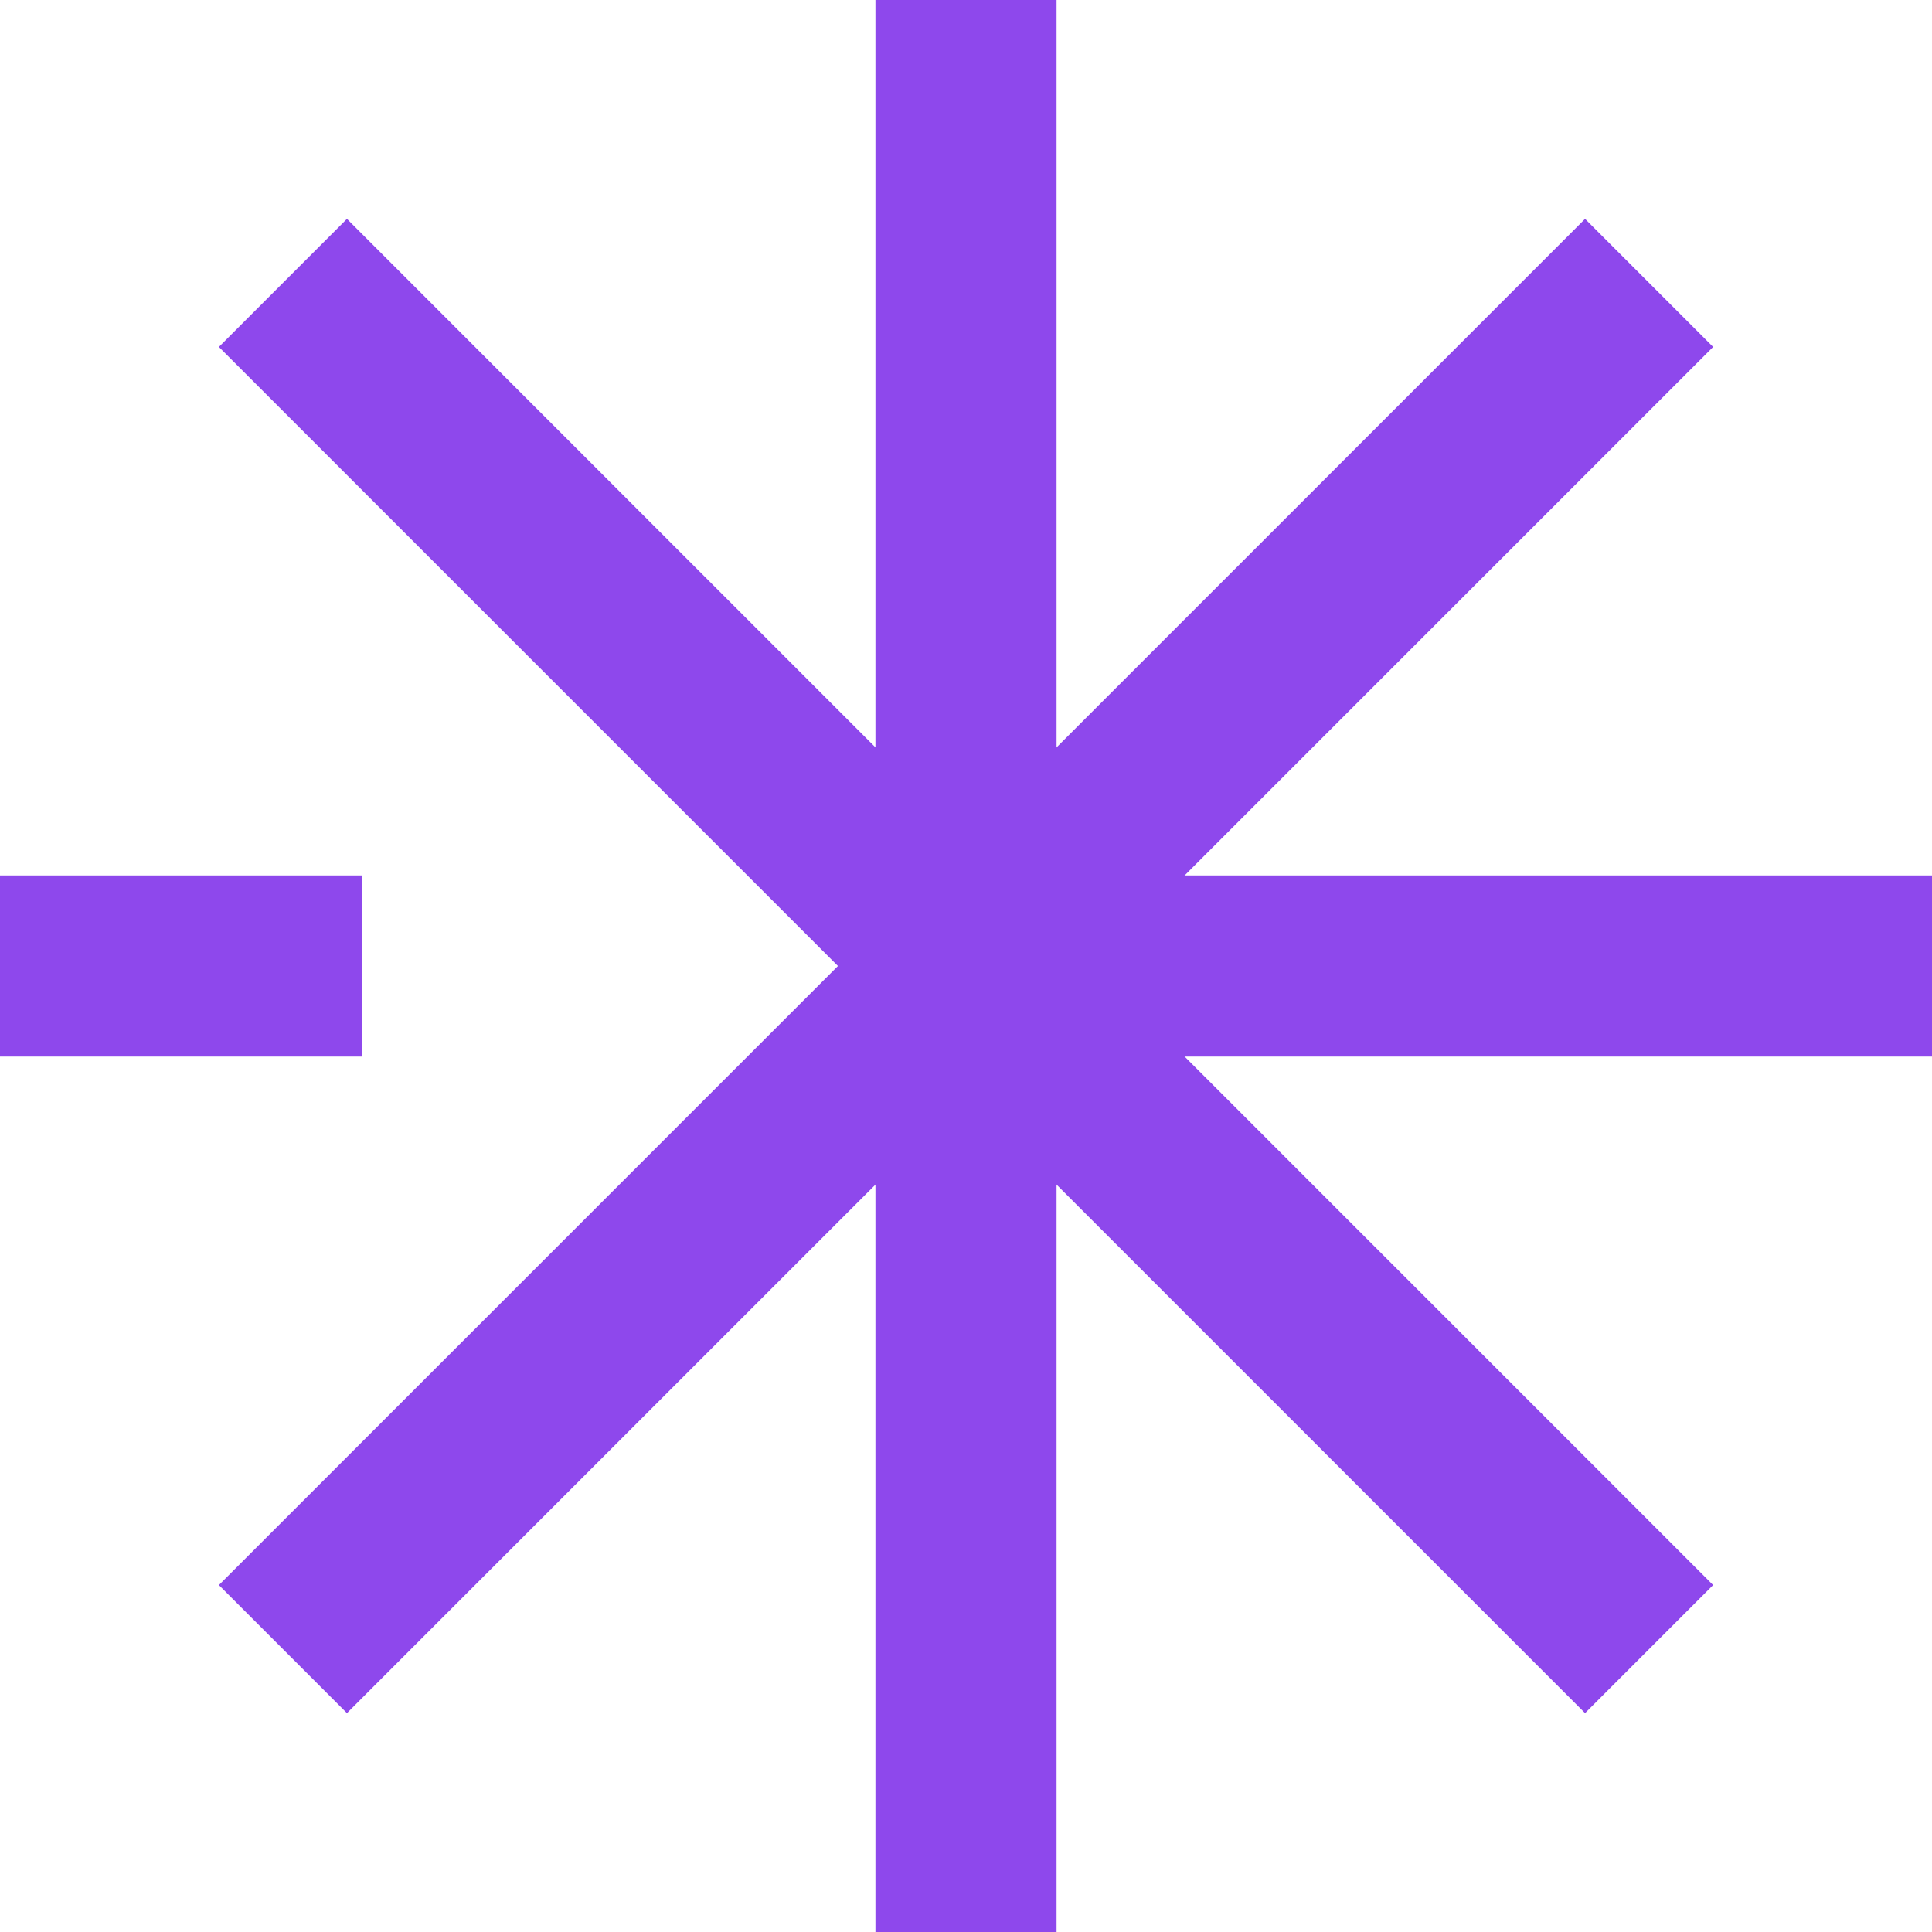
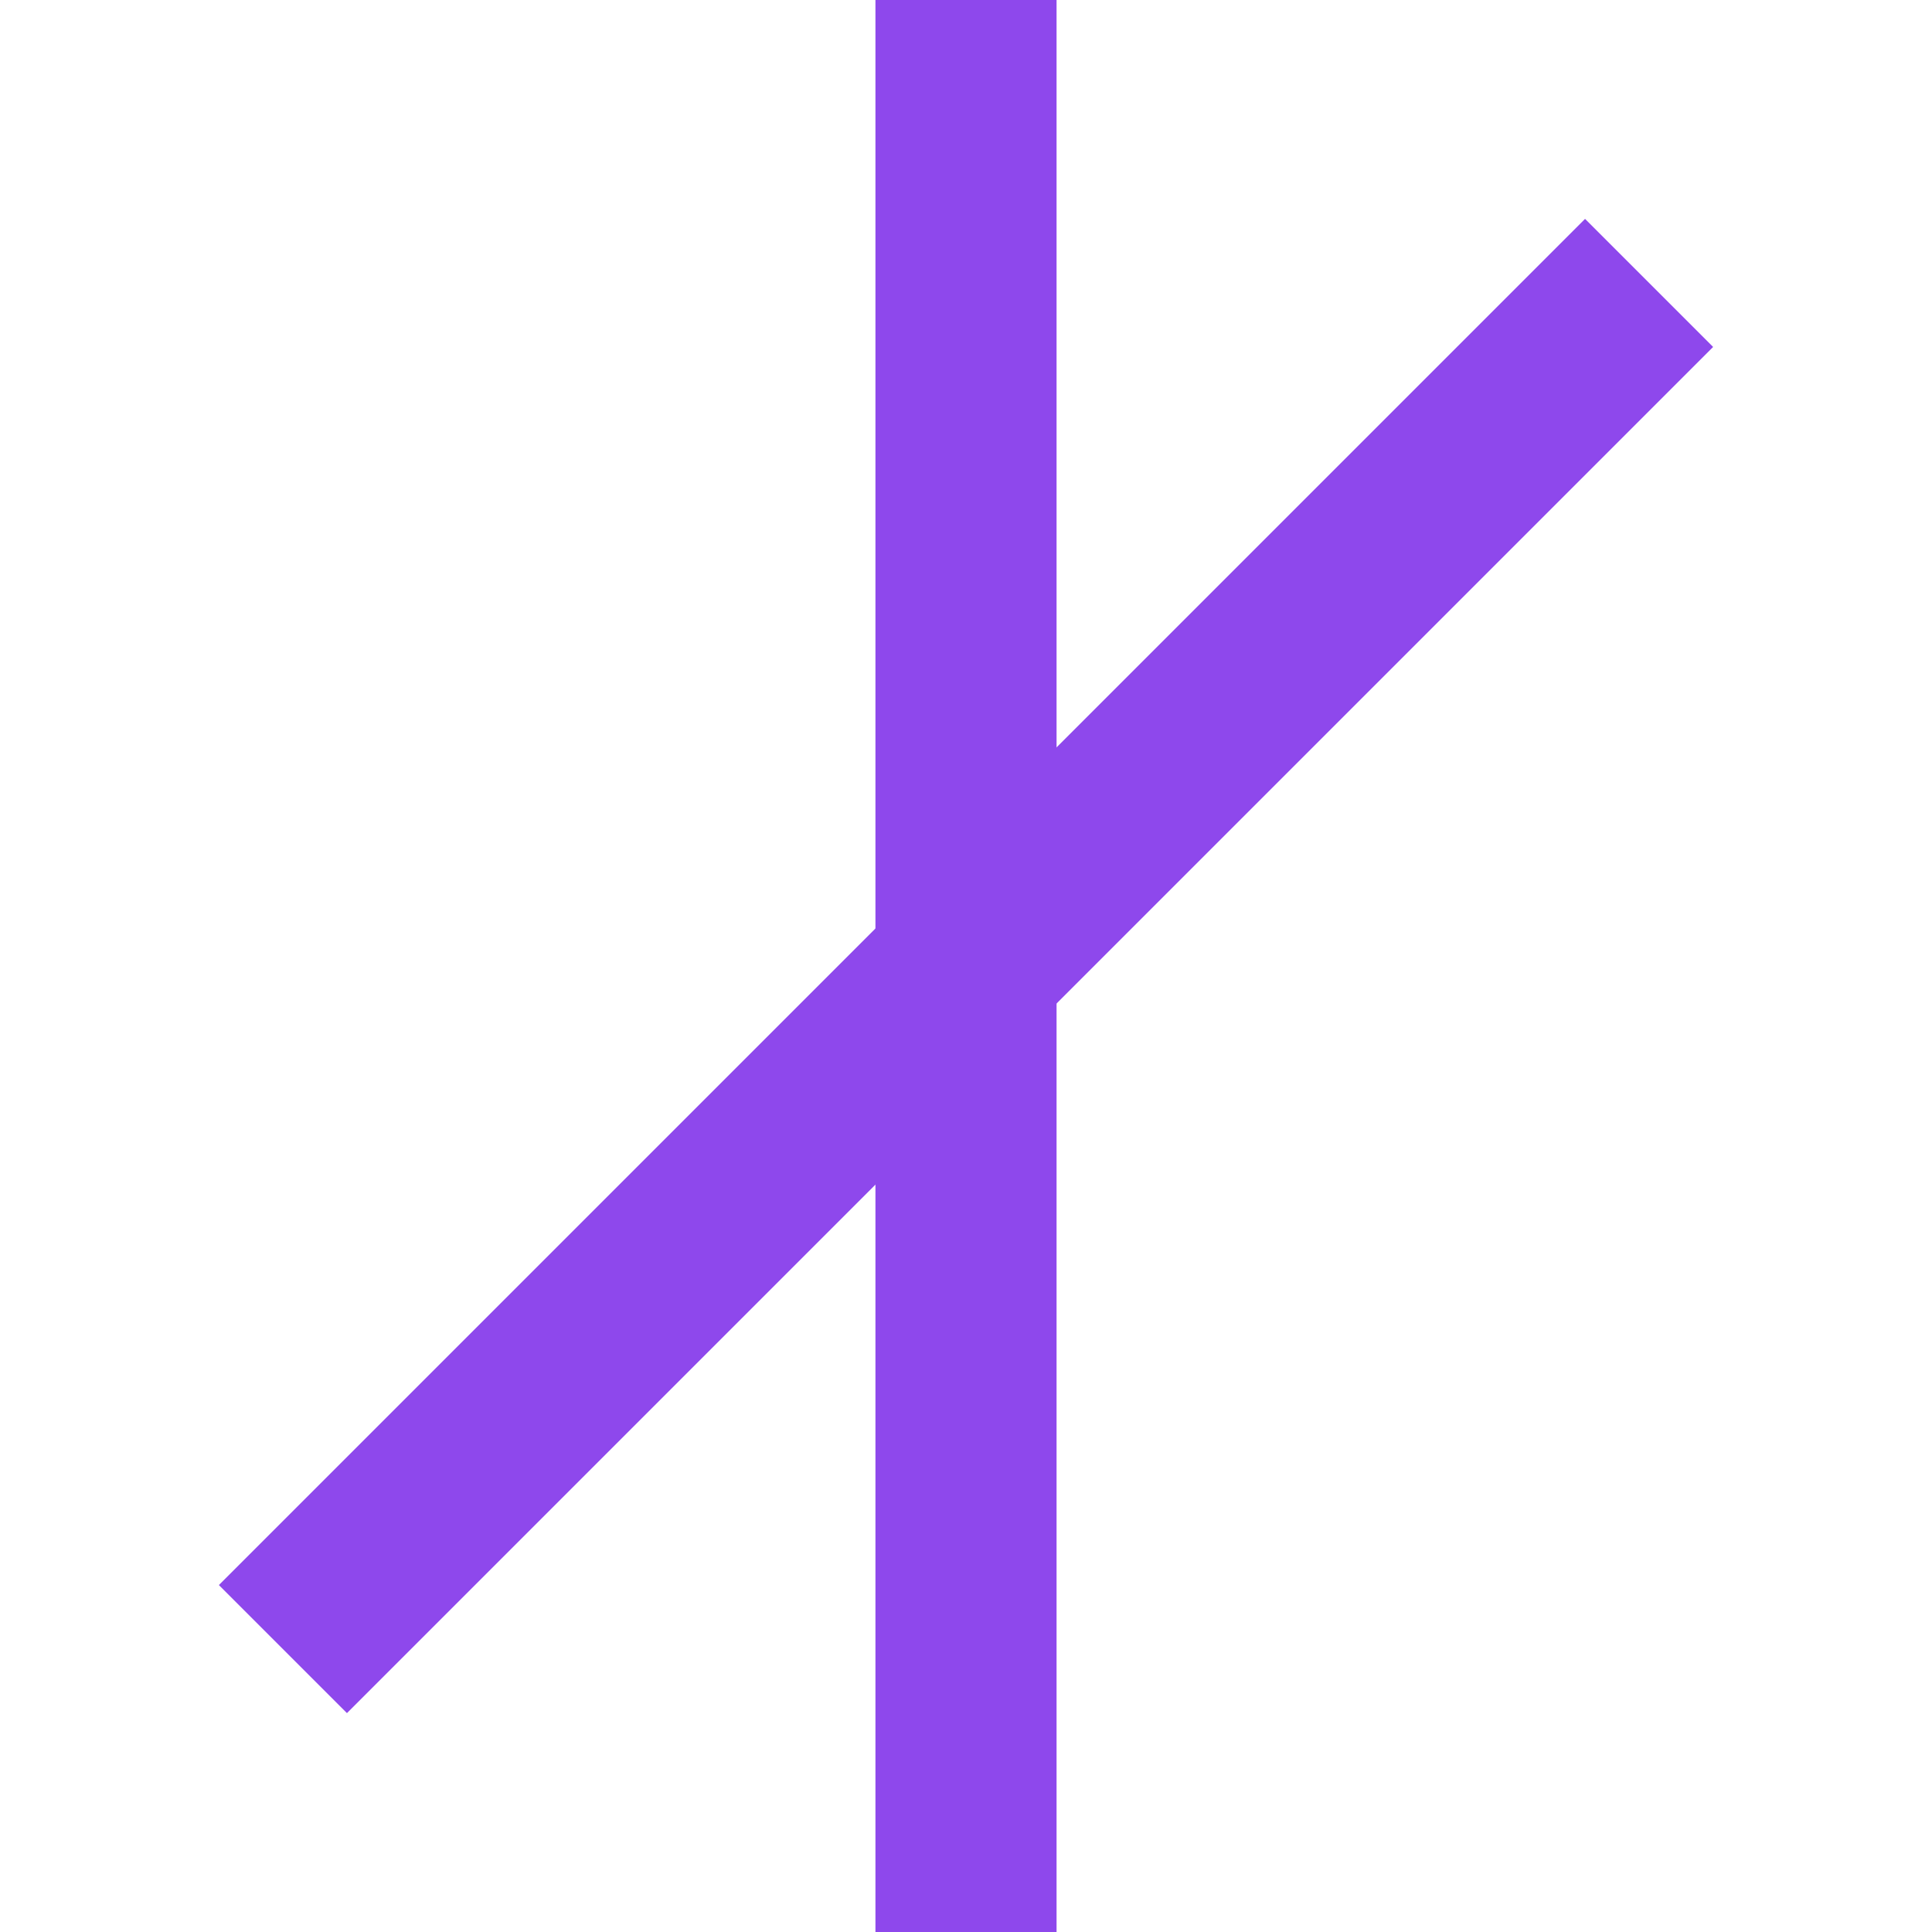
<svg xmlns="http://www.w3.org/2000/svg" width="16" height="16" viewBox="0 0 16 16" fill="none">
  <path d="M8 0V16" stroke="#8E48EC" stroke-width="1.5" />
  <path d="M13.657 2.343L2.343 13.657" stroke="#8E48EC" stroke-width="1.5" />
-   <path d="M3 8H1.19209e-07" stroke="#8E48EC" stroke-width="1.5" />
-   <path d="M16 8L8 8" stroke="#8E48EC" stroke-width="1.5" />
-   <path d="M13.657 13.657L2.343 2.343" stroke="#8E48EC" stroke-width="1.5" />
</svg>